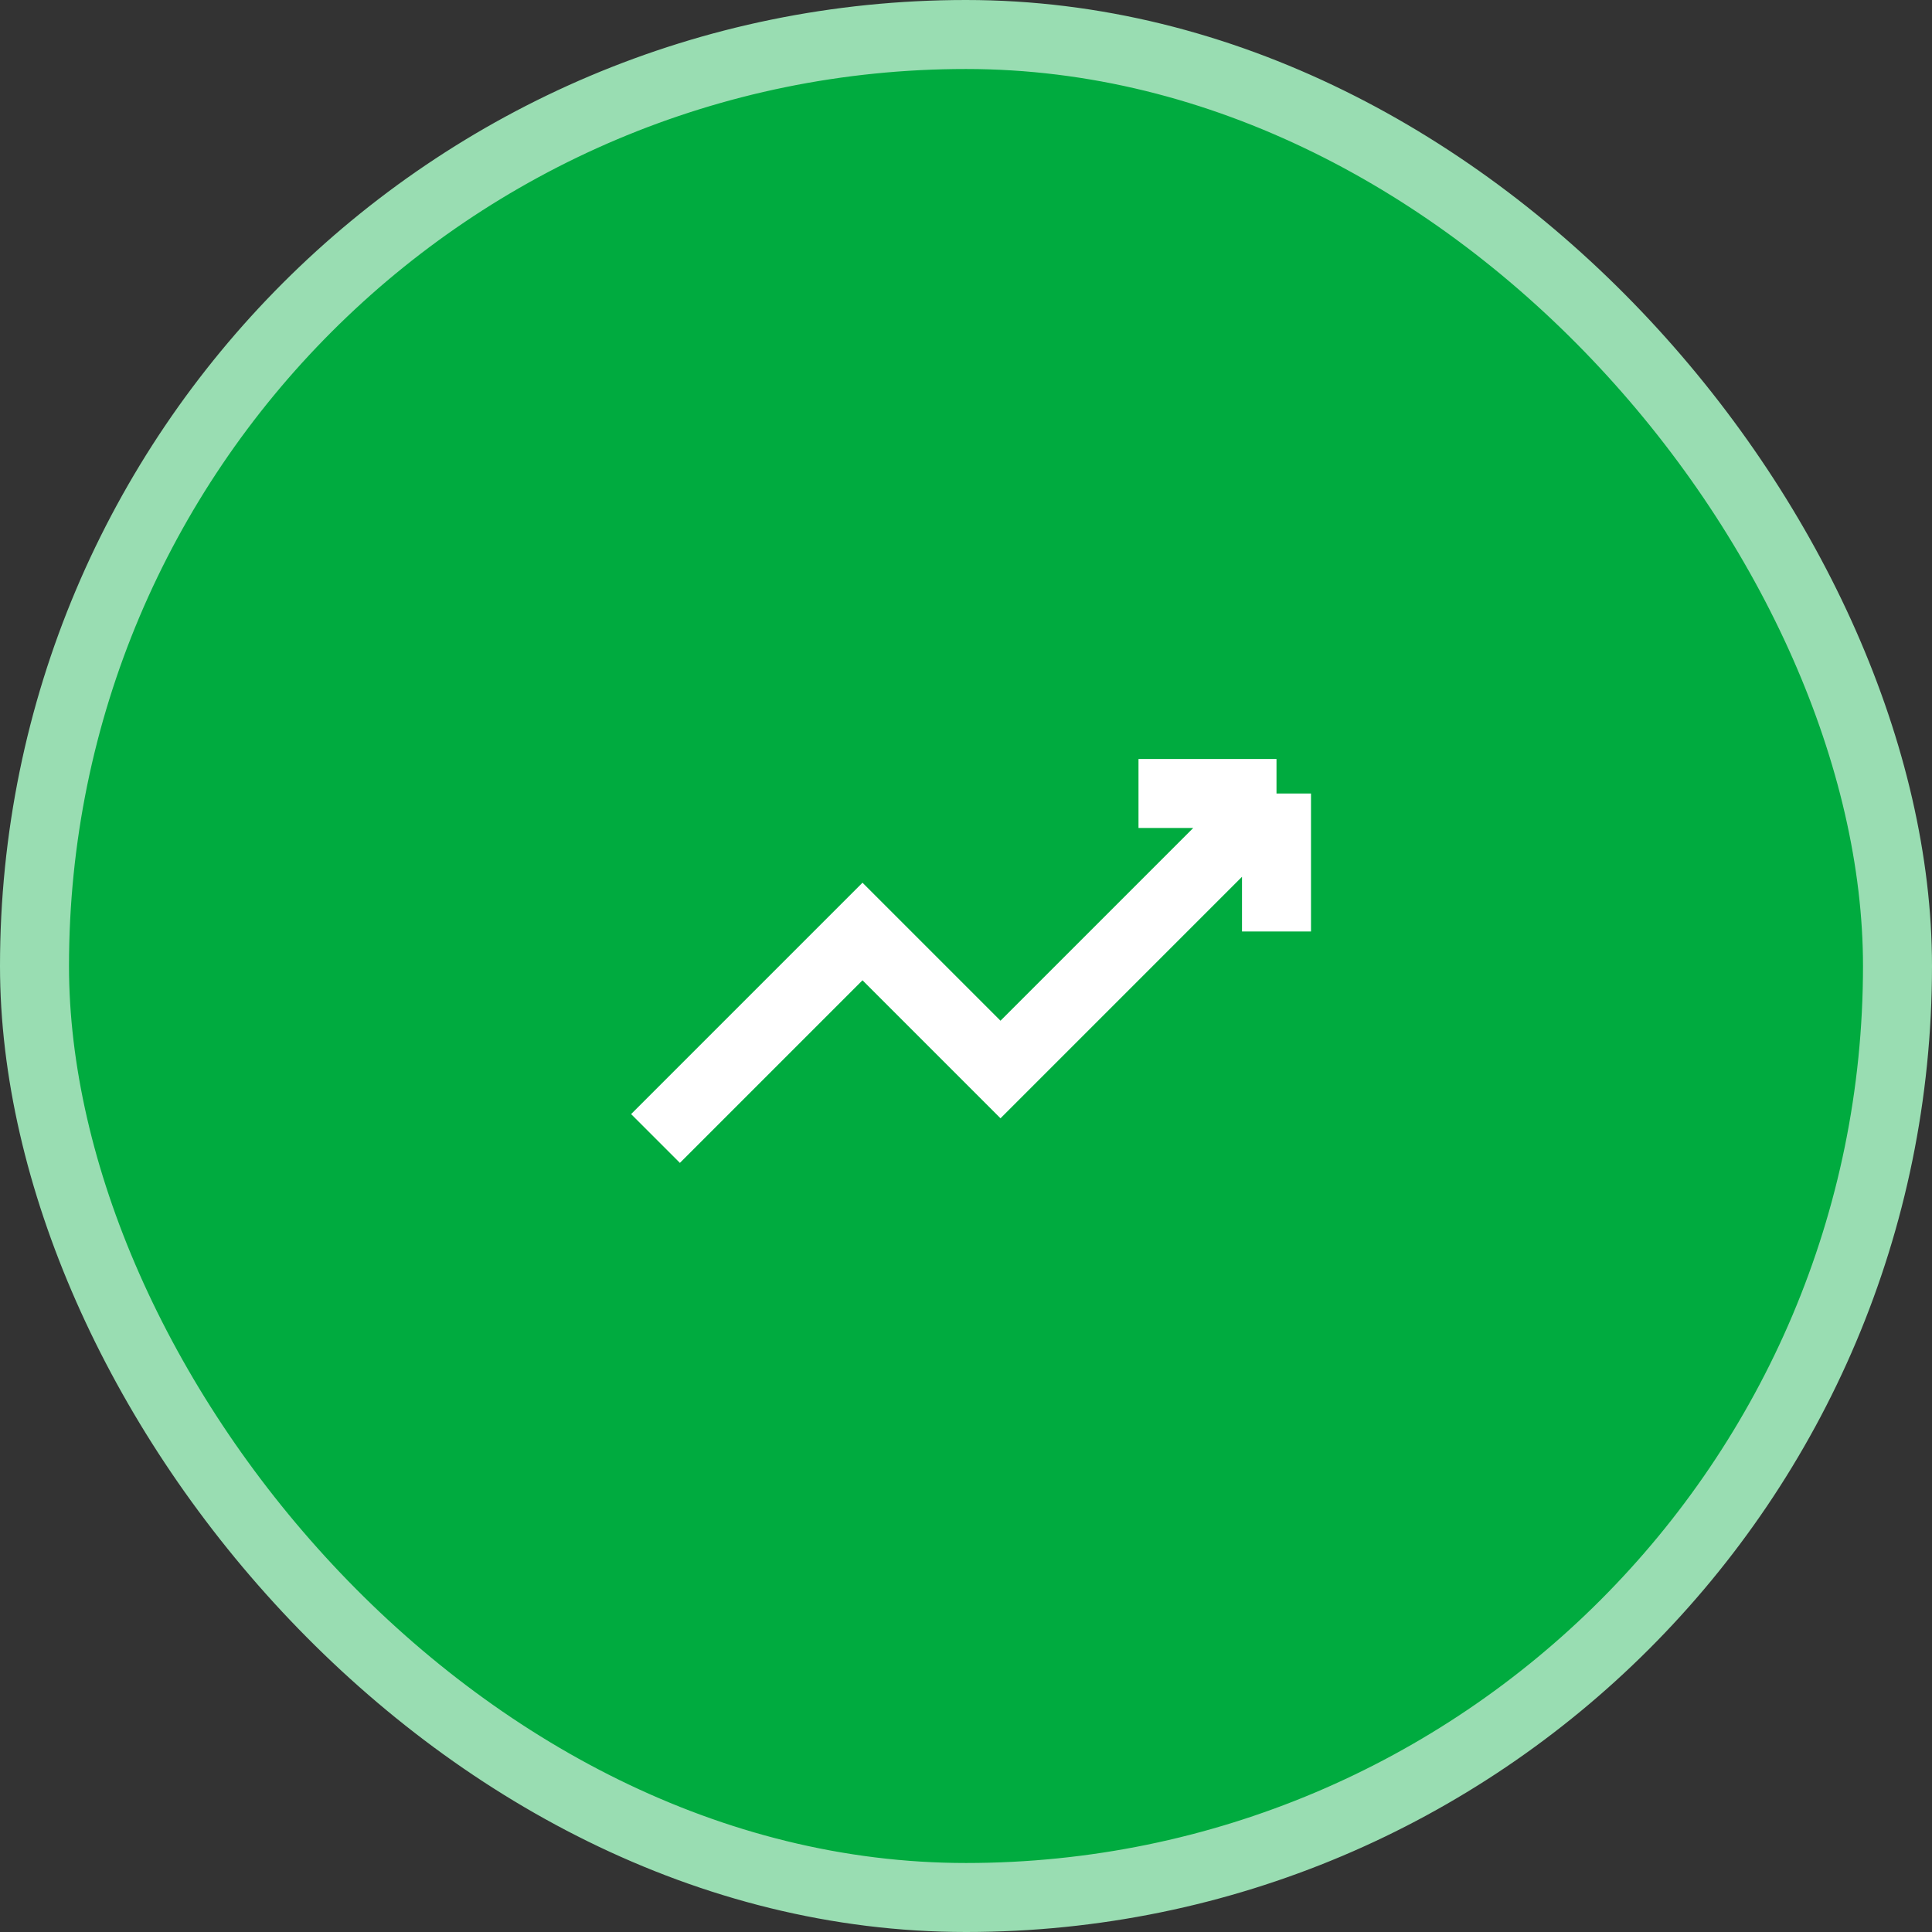
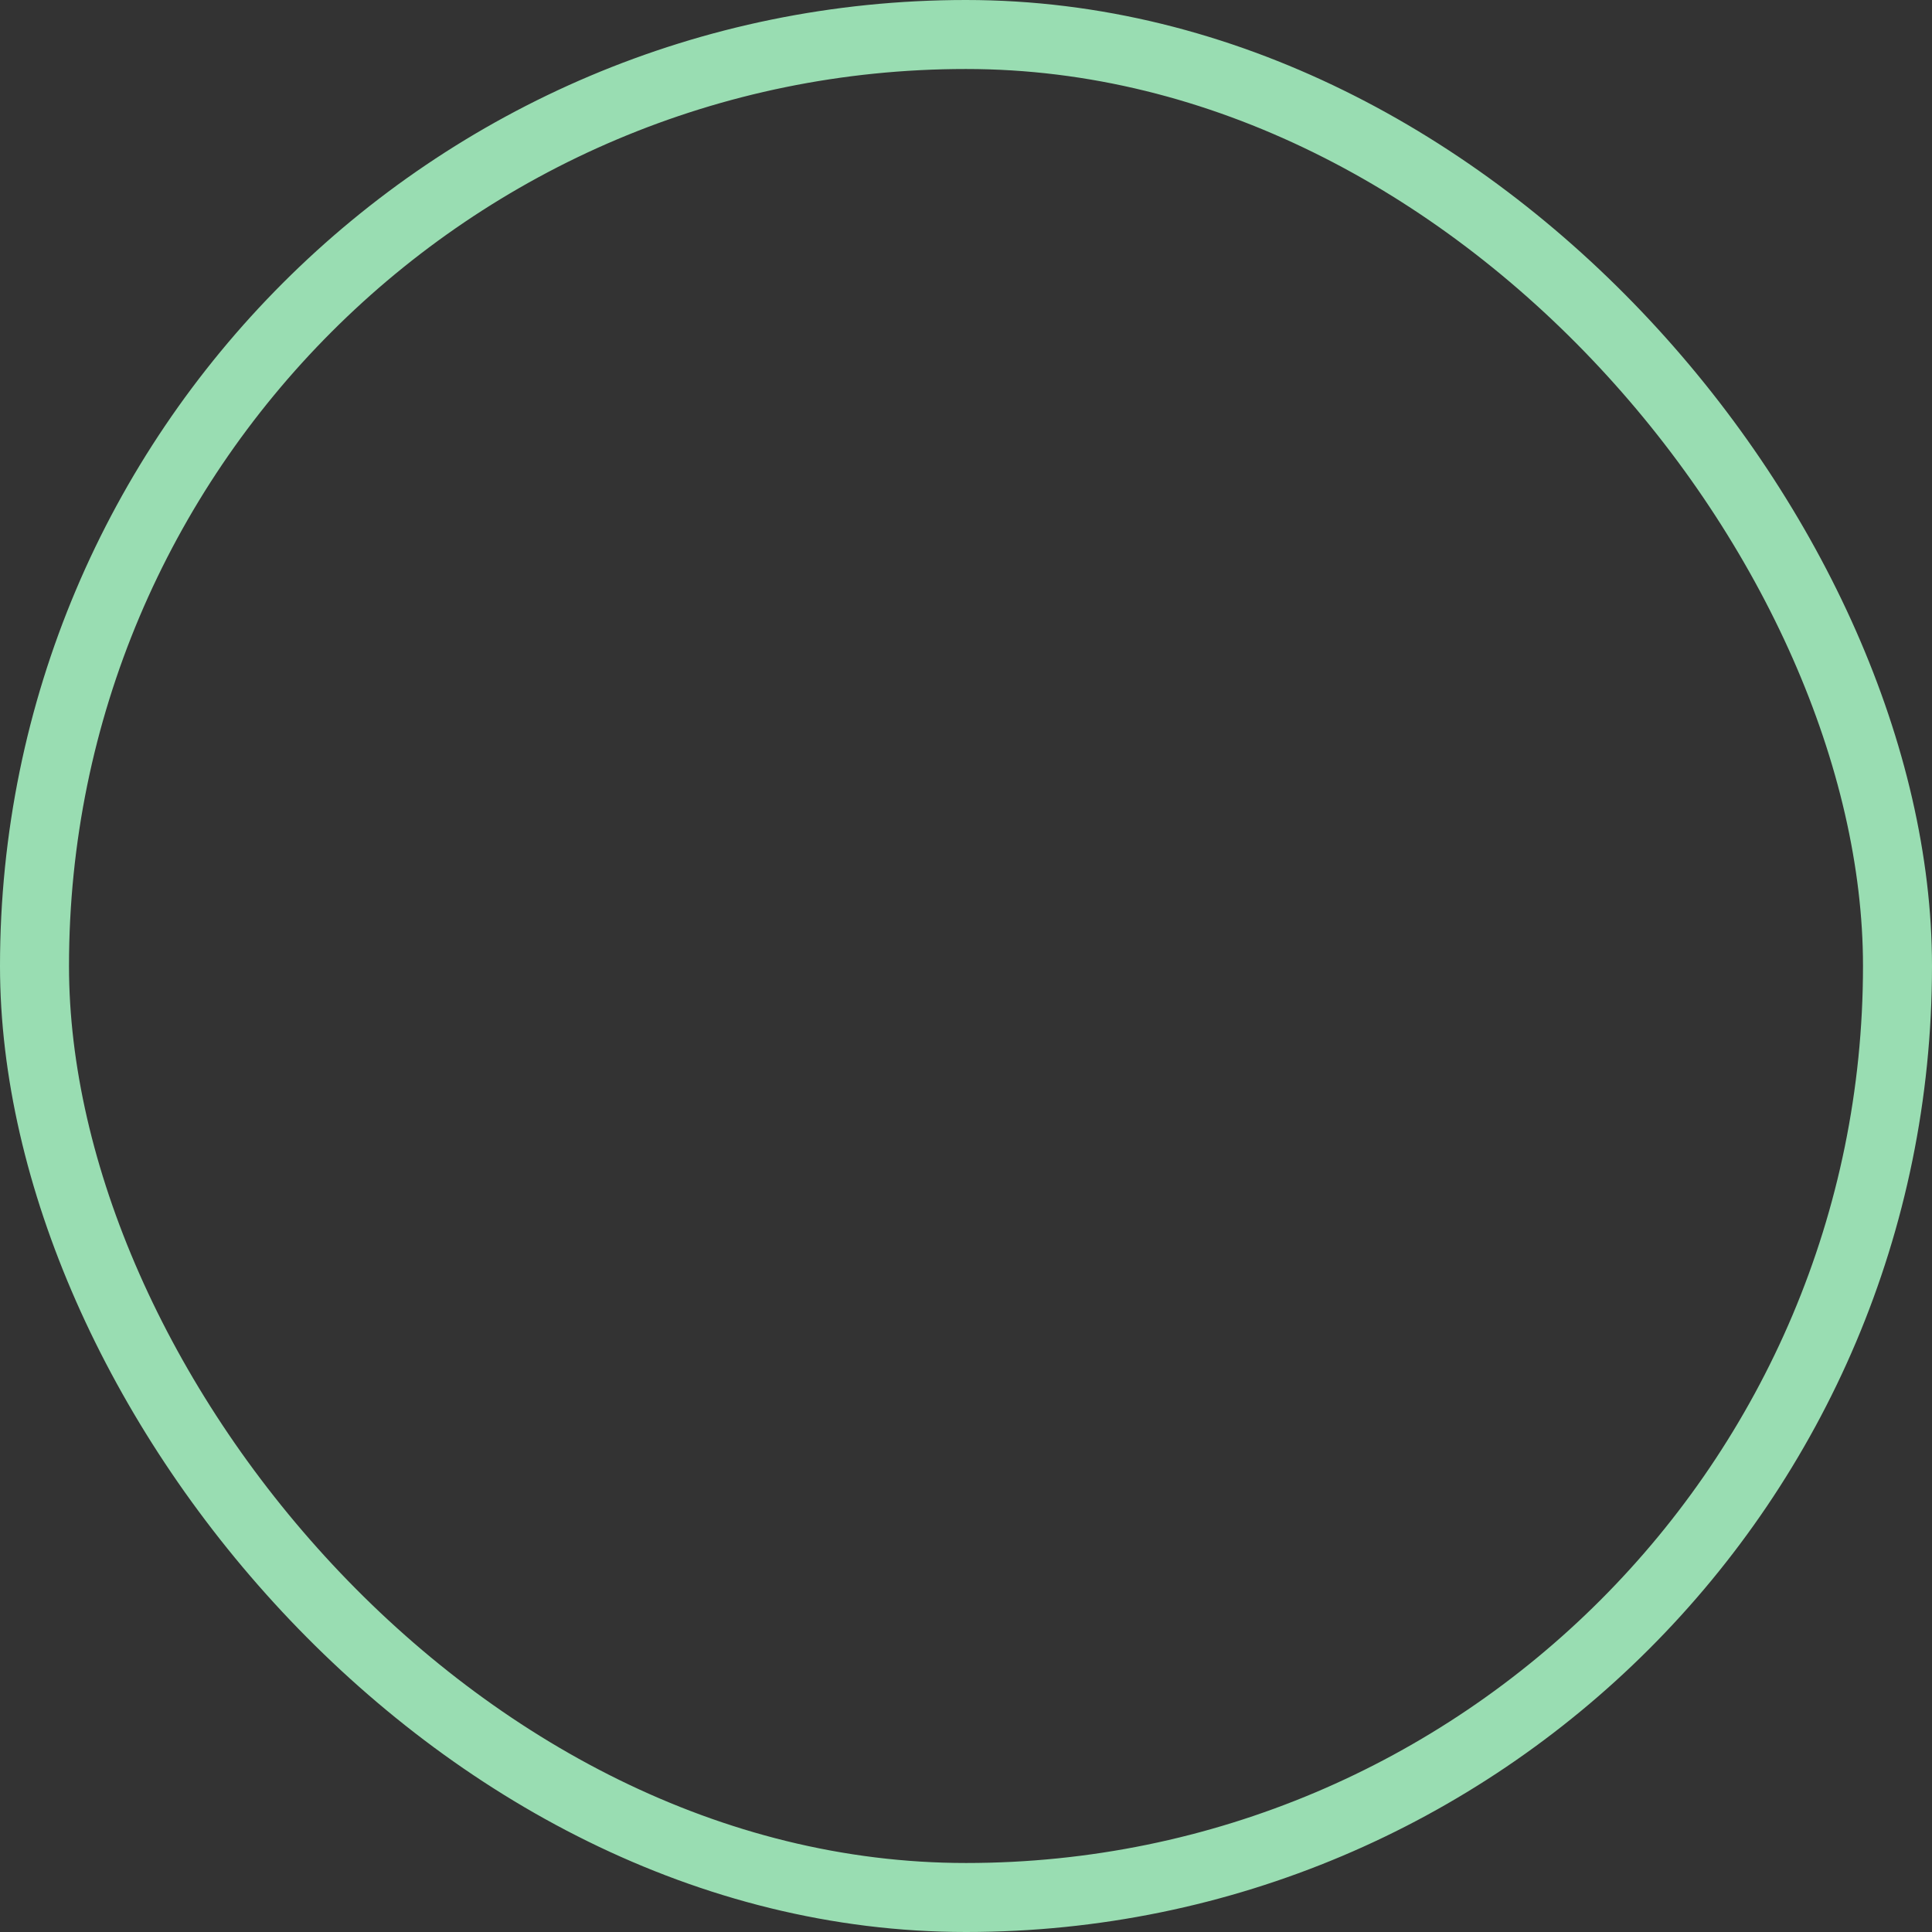
<svg xmlns="http://www.w3.org/2000/svg" width="56" height="56" viewBox="0 0 56 56" fill="none">
  <rect x="0" y="0" width="56" height="56" fill="#333333" stroke="none" />
-   <rect x="1" y="1" width="54" height="54" rx="27" fill="#00AB3F" />
-   <path d="M33 23H37M37 23V27M37 23L29 31L25 27L19 33" stroke="white" stroke-width="2" />
  <rect x="1" y="1" width="54" height="54" rx="27" stroke="#99DDB2" stroke-width="2" />
</svg>